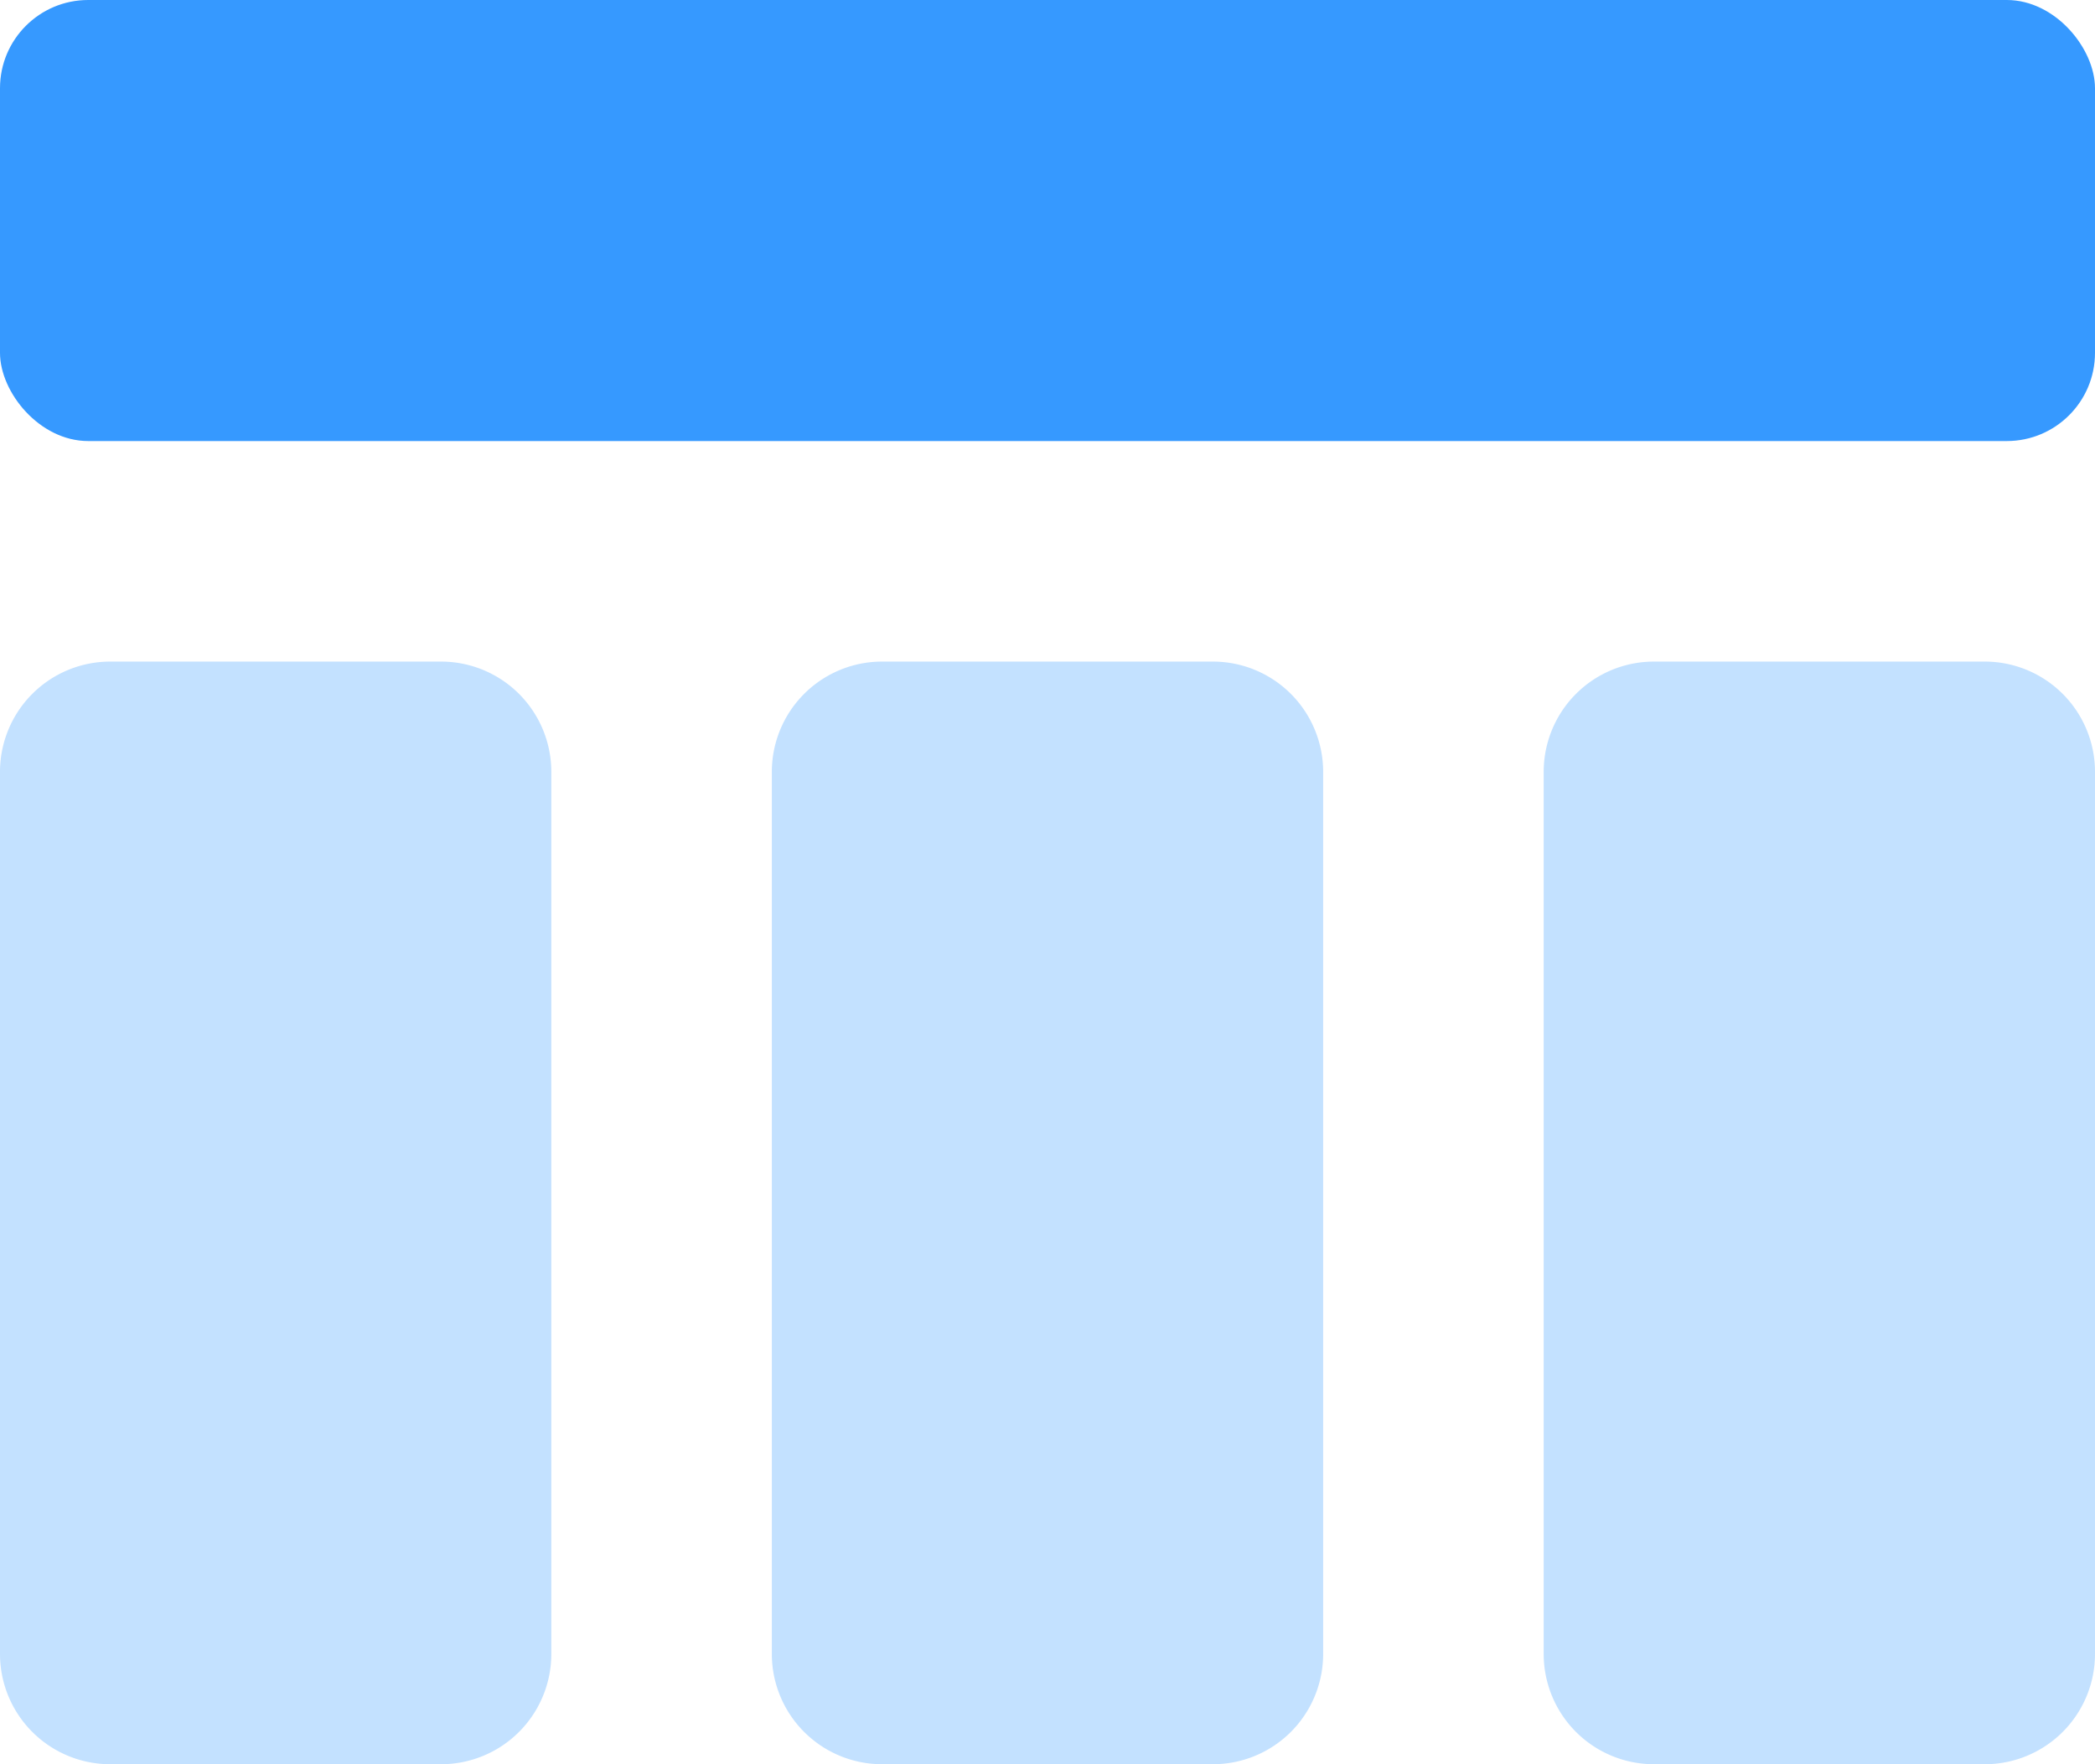
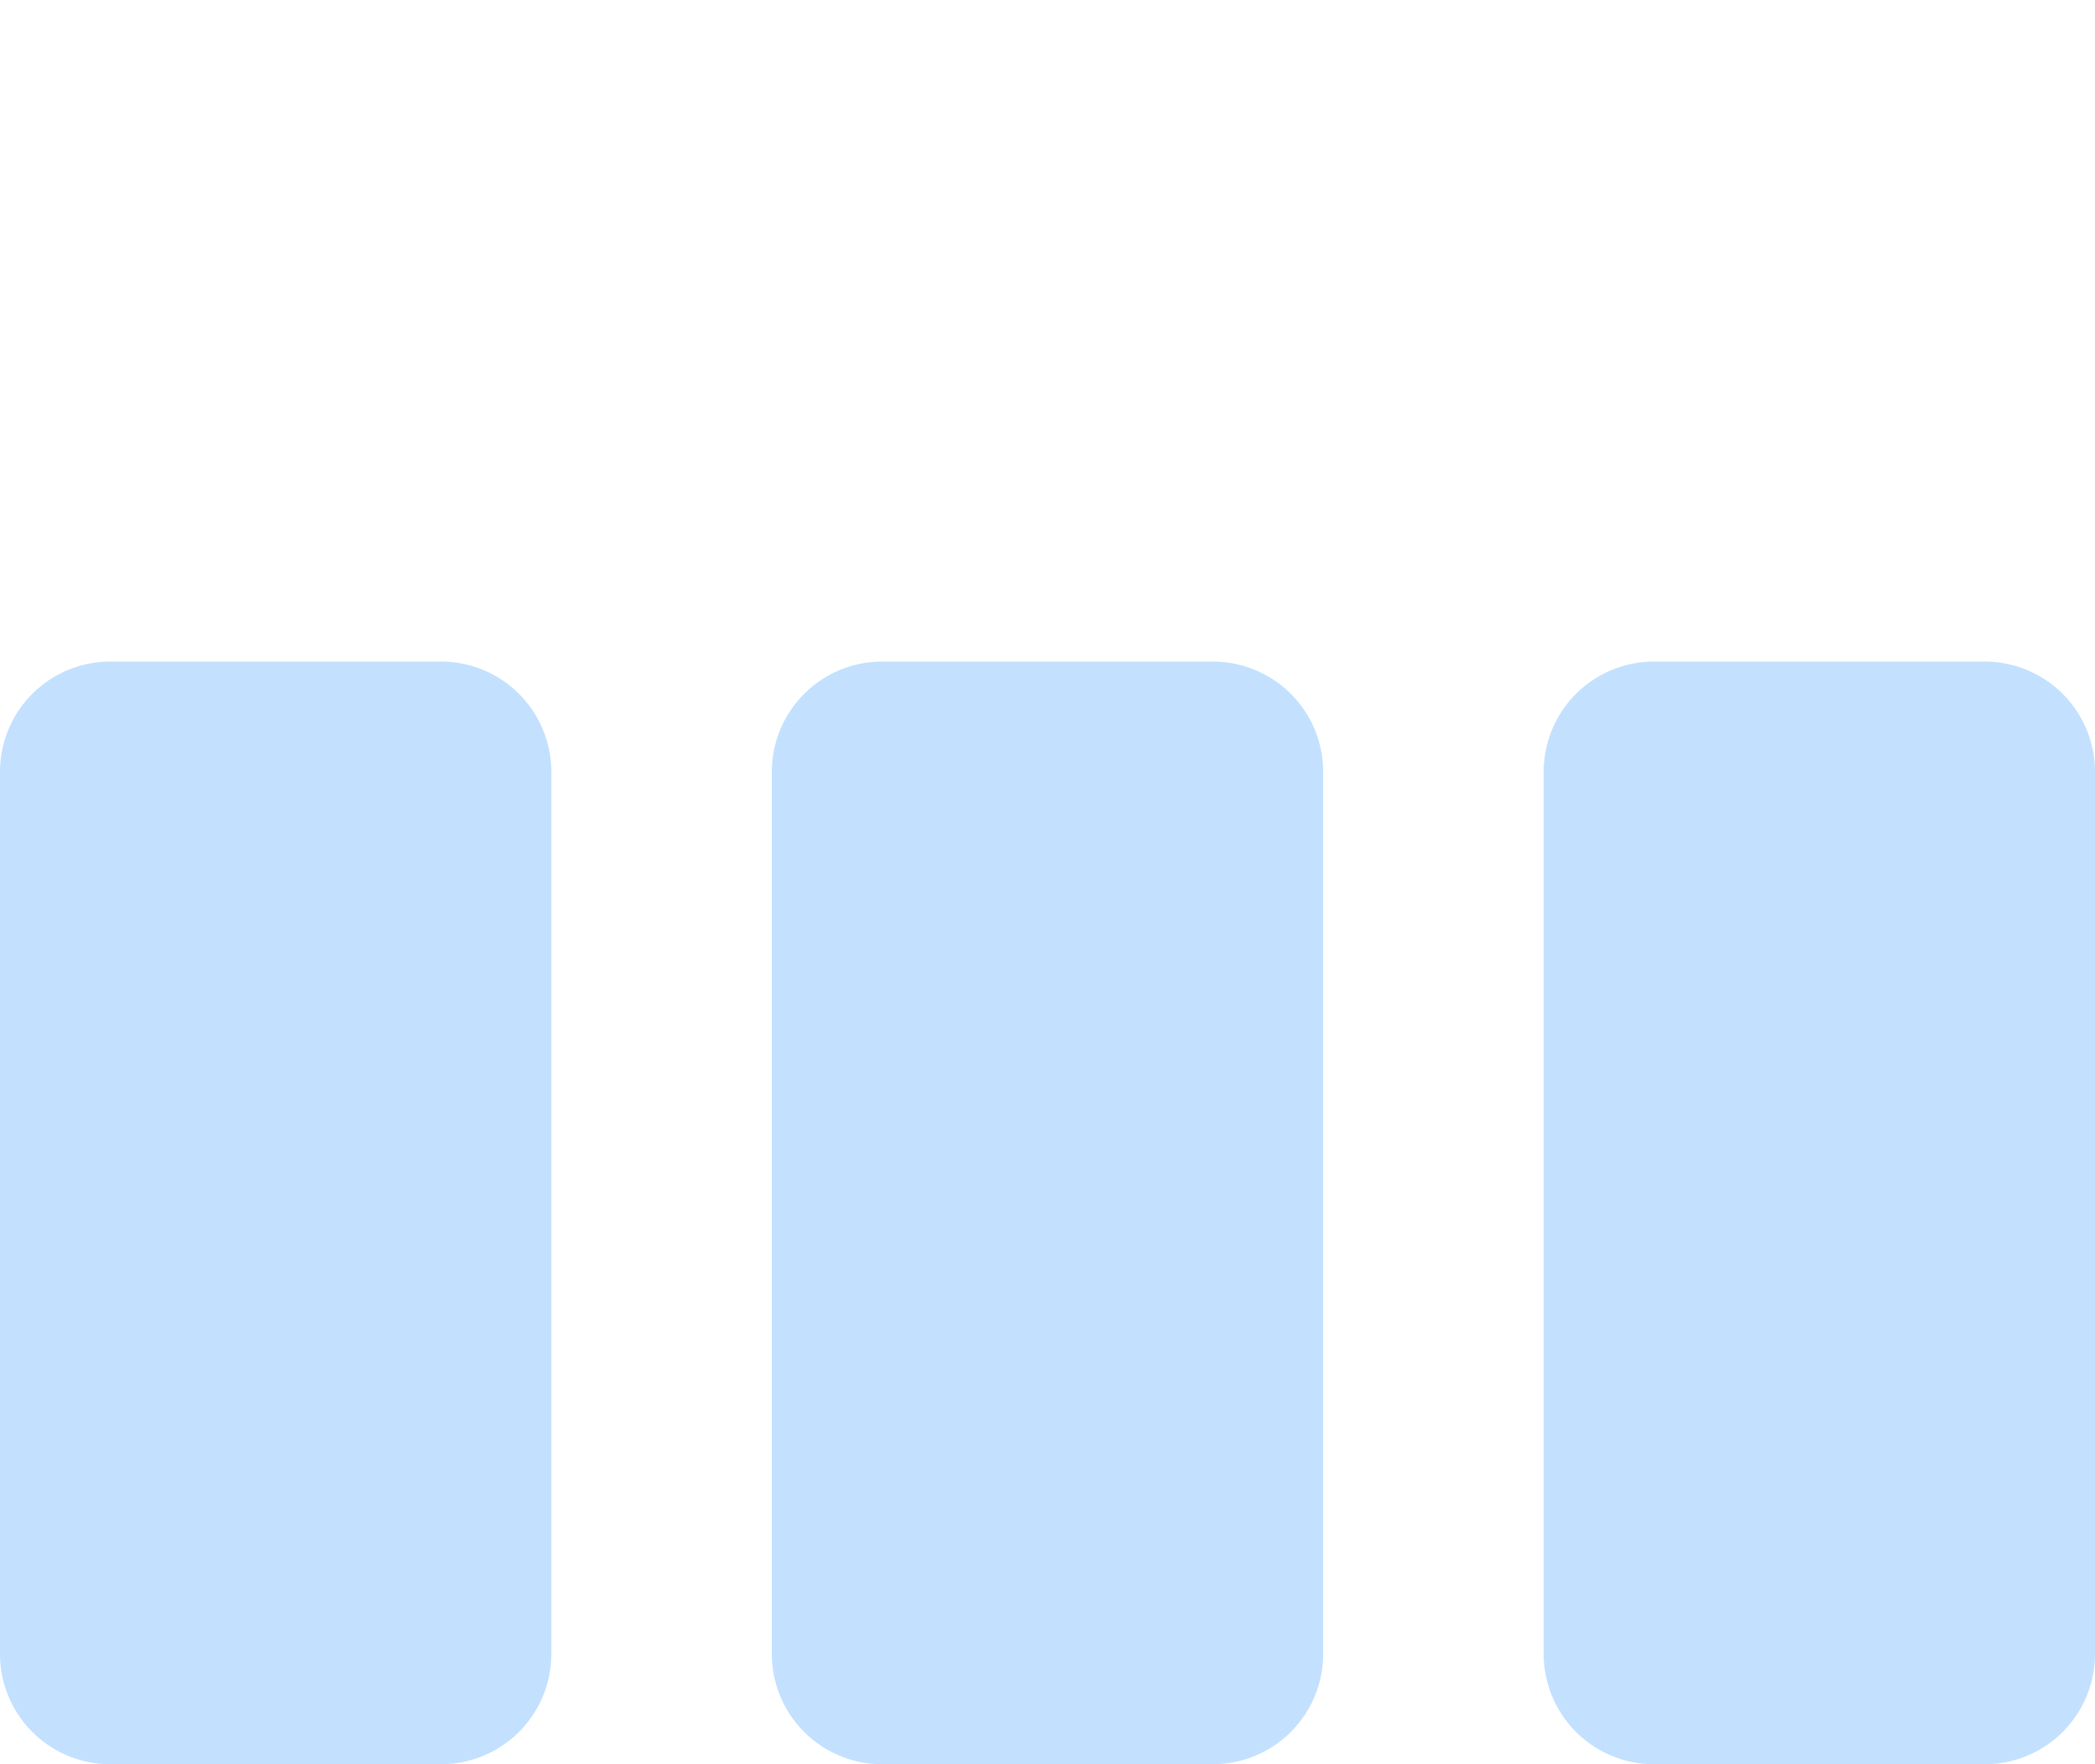
<svg xmlns="http://www.w3.org/2000/svg" width="23.75" height="20" viewBox="0 0 23.75 20">
  <g id="Stockholm-icons-_-Layout-_-Layout-top-panel-1" data-name="Stockholm-icons-/-Layout-/-Layout-top-panel-1" transform="translate(-2.5 -5)">
-     <rect id="Rectangle-7-Copy" width="23.75" height="5" rx="1" transform="translate(2.5 5)" fill="#3699FF" />
-     <path id="Combined-Shape" d="M3.25,10H7a1.25,1.25,0,0,1,1.25,1.25v10A1.25,1.25,0,0,1,7,22.5H3.25A1.25,1.25,0,0,1,2,21.25v-10A1.25,1.25,0,0,1,3.25,10ZM12,10h3.75A1.25,1.25,0,0,1,17,11.25v10a1.25,1.25,0,0,1-1.25,1.25H12a1.25,1.25,0,0,1-1.25-1.25v-10A1.25,1.25,0,0,1,12,10Zm8.75,0H24.5a1.25,1.25,0,0,1,1.25,1.25v10A1.25,1.25,0,0,1,24.5,22.5H20.75a1.25,1.25,0,0,1-1.25-1.25v-10A1.25,1.25,0,0,1,20.75,10Z" transform="translate(0.5 2.5)" fill="#3699FF" opacity="0.3" />
+     <path id="Combined-Shape" d="M3.25,10H7a1.25,1.25,0,0,1,1.25,1.25v10A1.25,1.25,0,0,1,7,22.5H3.25A1.25,1.25,0,0,1,2,21.25v-10A1.25,1.25,0,0,1,3.25,10M12,10h3.75A1.25,1.25,0,0,1,17,11.25v10a1.25,1.25,0,0,1-1.25,1.25H12a1.25,1.25,0,0,1-1.25-1.25v-10A1.25,1.25,0,0,1,12,10Zm8.75,0H24.5a1.25,1.25,0,0,1,1.25,1.25v10A1.25,1.25,0,0,1,24.5,22.5H20.75a1.25,1.25,0,0,1-1.25-1.25v-10A1.25,1.25,0,0,1,20.75,10Z" transform="translate(0.5 2.5)" fill="#3699FF" opacity="0.3" />
  </g>
</svg>